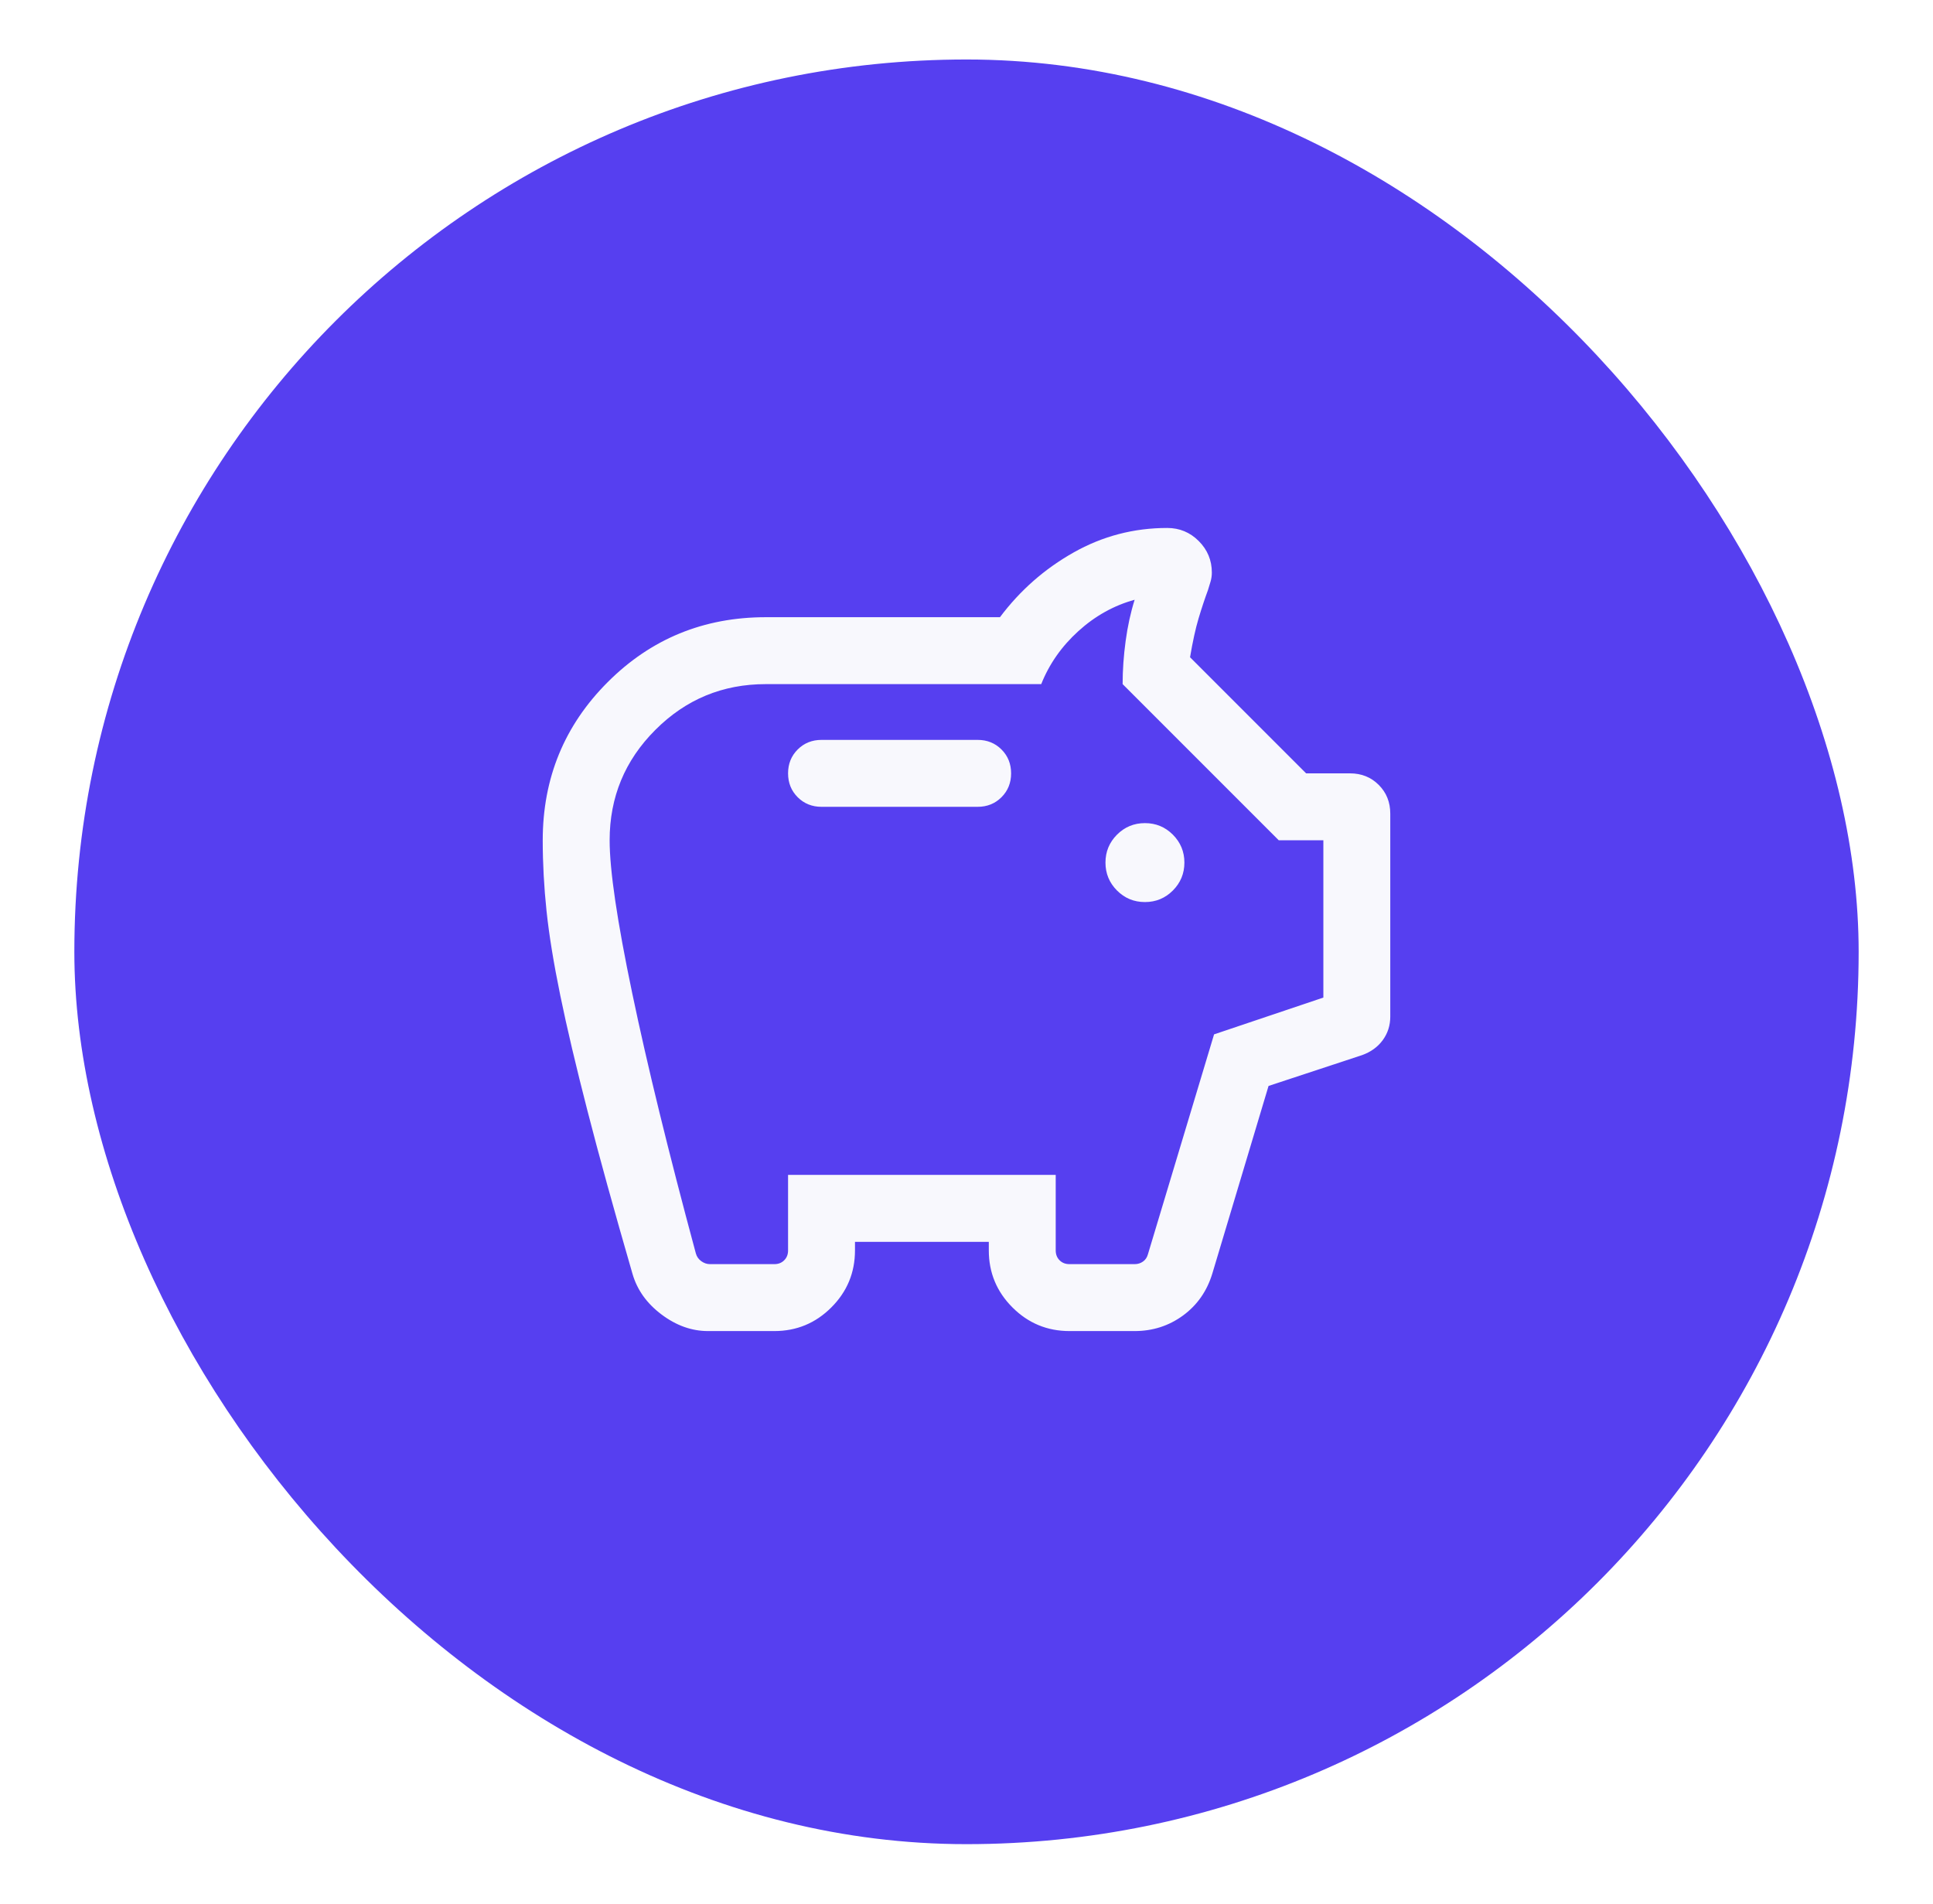
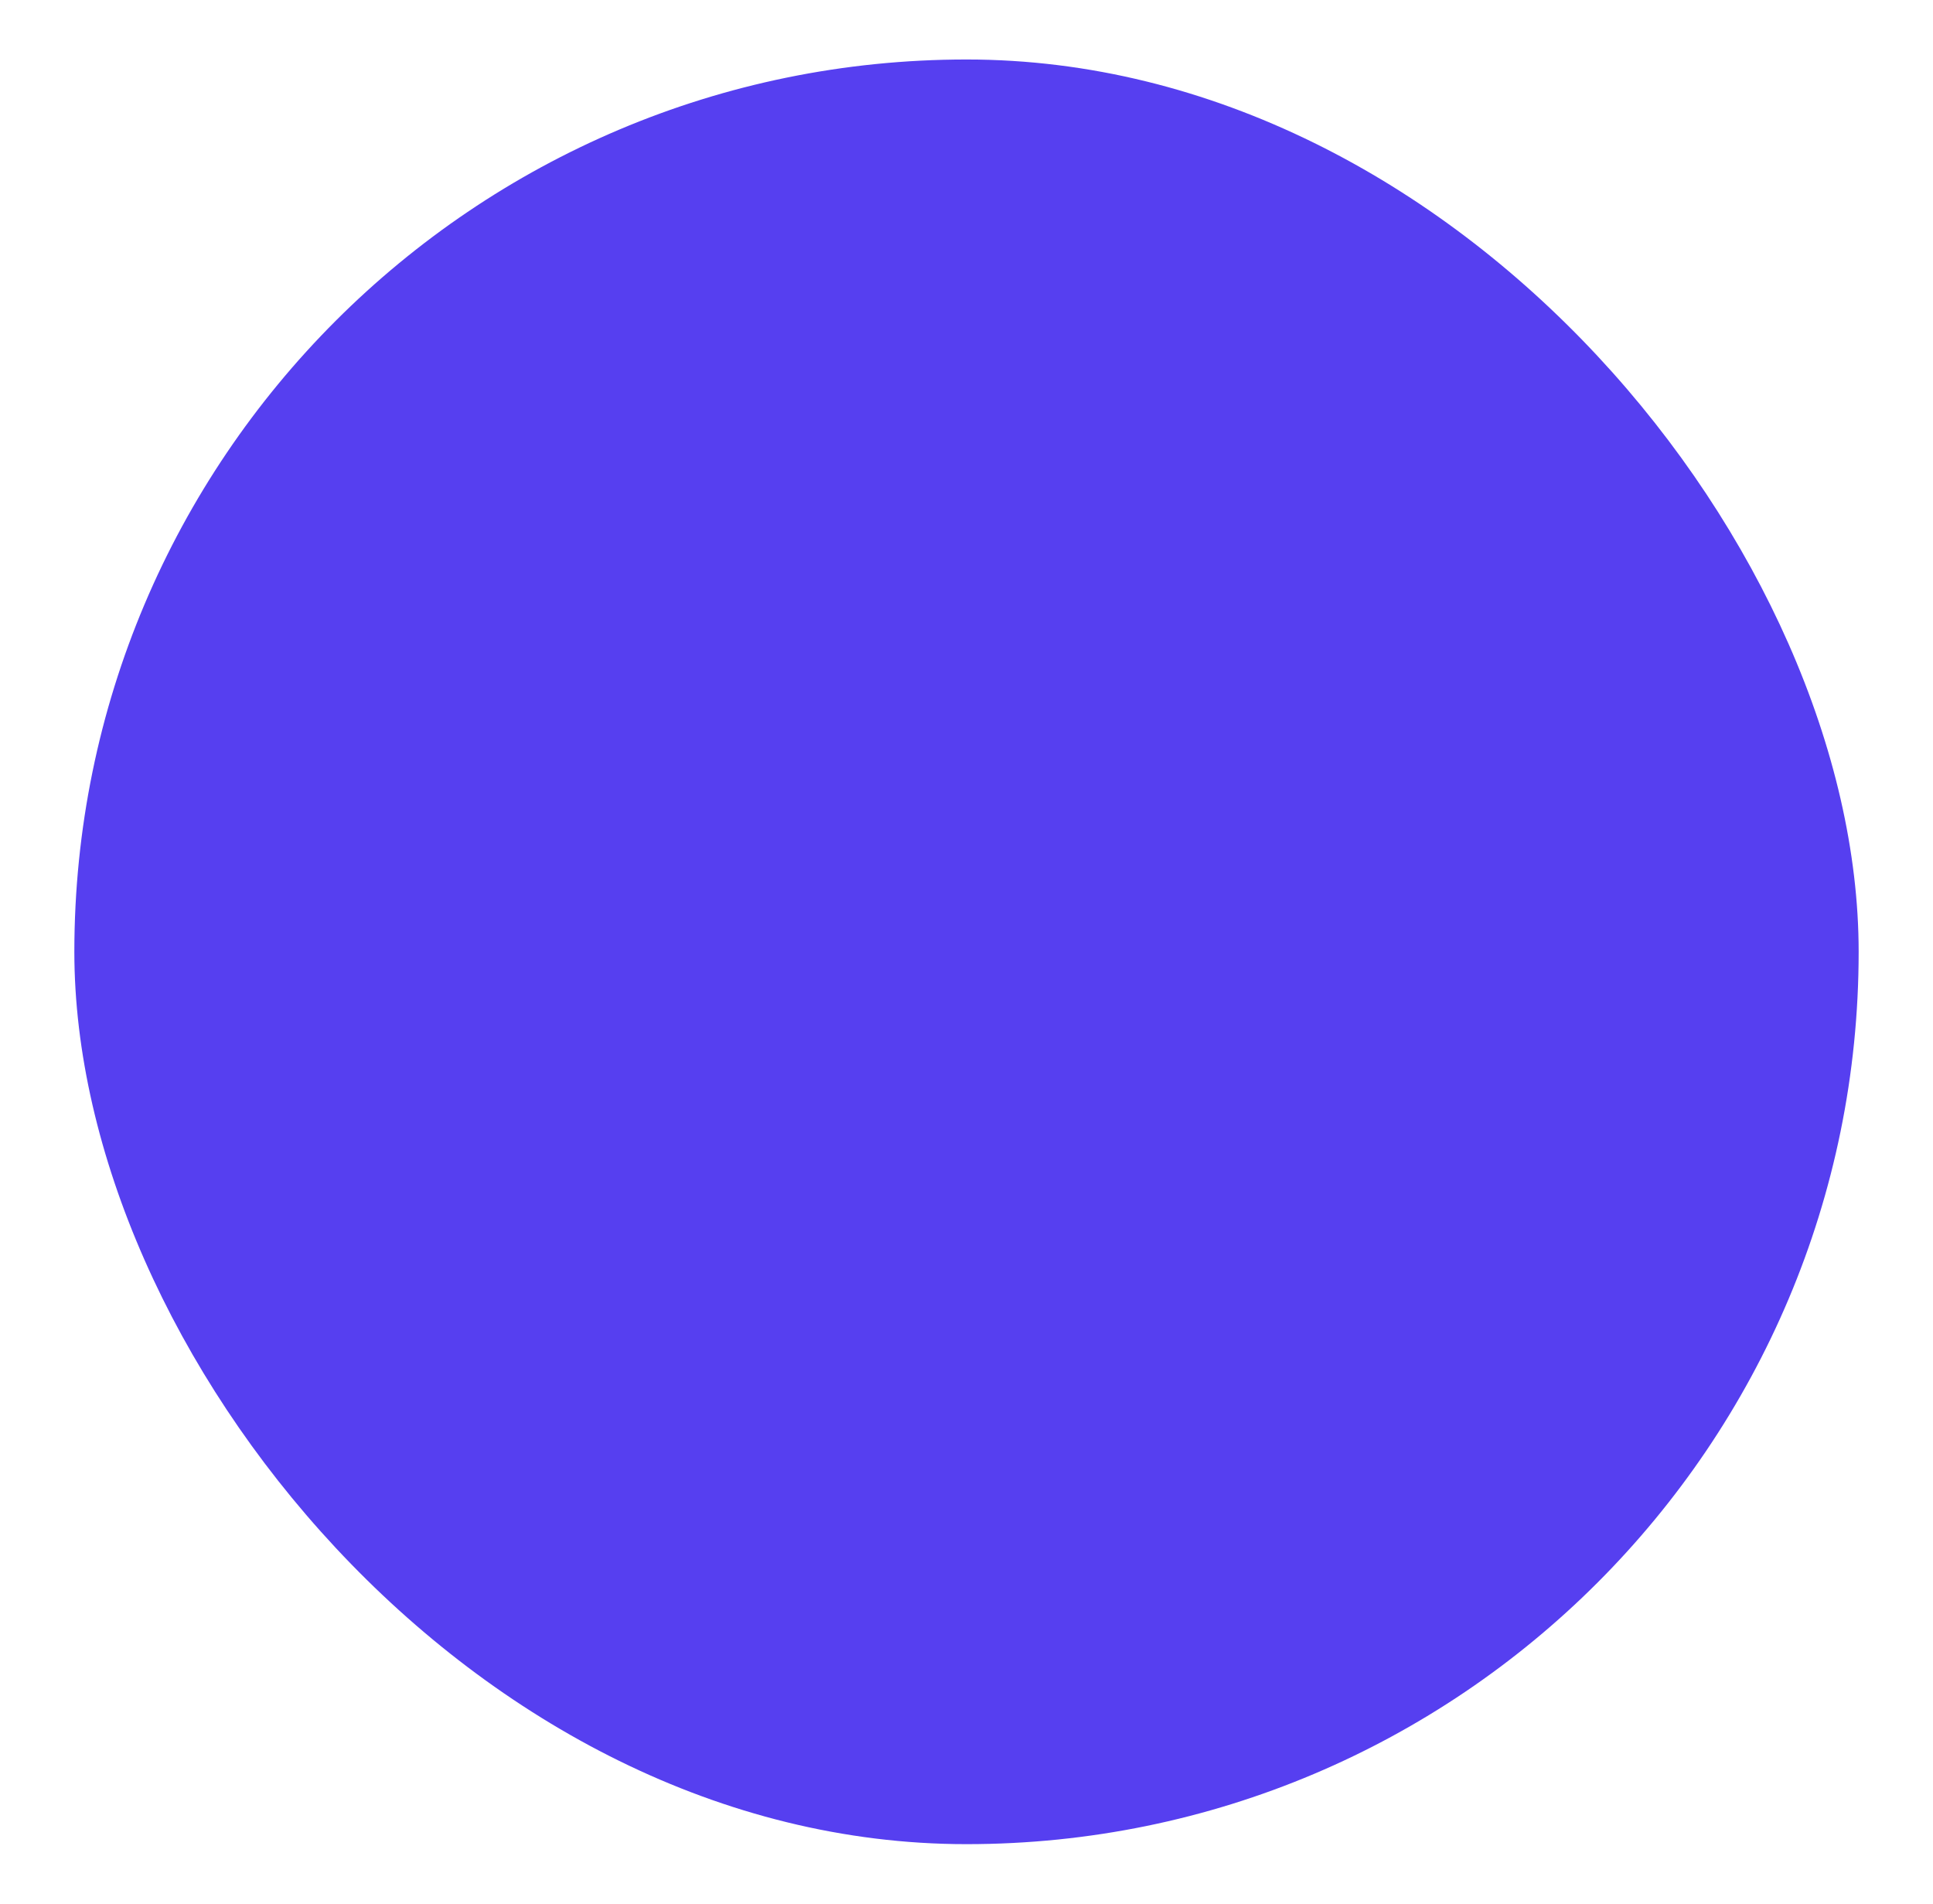
<svg xmlns="http://www.w3.org/2000/svg" width="65" height="64" viewBox="0 0 65 64" fill="none">
  <g filter="url(#filter0_d_2517_3080)">
    <rect x="2.5" y="1" width="60" height="60" rx="30" fill="#563FF0" />
    <mask id="mask0_2517_3080" style="mask-type:alpha" maskUnits="userSpaceOnUse" x="14" y="13" width="37" height="36">
-       <rect x="14.5" y="13" width="36" height="36" fill="#D9D9D9" />
-     </mask>
+       </mask>
    <g mask="url(#mask0_2517_3080)">
      <path d="M23.806 43.75C23.26 43.75 22.739 43.564 22.245 43.193C21.751 42.822 21.426 42.368 21.27 41.831C20.645 39.674 20.14 37.846 19.755 36.347C19.369 34.847 19.064 33.555 18.841 32.47C18.618 31.384 18.464 30.437 18.378 29.628C18.293 28.82 18.25 28.027 18.25 27.25C18.25 25.162 18.978 23.389 20.434 21.934C21.889 20.478 23.662 19.75 25.75 19.75H33.625C34.3 18.85 35.125 18.125 36.1 17.575C37.075 17.025 38.125 16.75 39.25 16.75C39.663 16.75 40.017 16.897 40.31 17.19C40.603 17.483 40.75 17.837 40.75 18.25C40.75 18.352 40.736 18.451 40.708 18.549C40.68 18.646 40.651 18.742 40.62 18.838C40.511 19.133 40.405 19.451 40.303 19.793C40.201 20.136 40.106 20.57 40.017 21.097L43.92 25H45.394C45.781 25 46.103 25.129 46.362 25.388C46.621 25.647 46.75 25.969 46.75 26.356V33.178C46.75 33.474 46.666 33.737 46.498 33.968C46.329 34.199 46.097 34.367 45.801 34.473L42.657 35.509L40.767 41.814C40.587 42.407 40.258 42.877 39.781 43.227C39.304 43.575 38.762 43.75 38.154 43.75H35.962C35.214 43.75 34.575 43.485 34.045 42.955C33.515 42.425 33.25 41.786 33.25 41.038V40.75H28.75V41.038C28.75 41.786 28.485 42.425 27.955 42.955C27.425 43.485 26.786 43.75 26.038 43.75H23.806ZM23.875 41.5H26.038C26.173 41.5 26.284 41.457 26.37 41.37C26.457 41.284 26.5 41.173 26.5 41.038V38.5H35.5V41.038C35.5 41.173 35.543 41.284 35.63 41.37C35.716 41.457 35.827 41.5 35.962 41.5H38.154C38.26 41.5 38.353 41.471 38.435 41.413C38.517 41.356 38.572 41.274 38.601 41.168L40.825 33.775L44.5 32.538V27.25H43L37.75 22C37.75 21.529 37.784 21.046 37.851 20.552C37.918 20.058 38.019 19.595 38.154 19.164C37.458 19.355 36.827 19.706 36.263 20.217C35.699 20.729 35.282 21.323 35.013 22H25.75C24.3 22 23.062 22.512 22.038 23.538C21.012 24.562 20.5 25.8 20.5 27.25C20.5 28.256 20.753 29.969 21.259 32.389C21.764 34.809 22.478 37.726 23.399 41.139C23.428 41.245 23.488 41.332 23.579 41.399C23.671 41.466 23.769 41.5 23.875 41.5ZM38.5 29.327C38.867 29.327 39.18 29.198 39.439 28.939C39.697 28.68 39.827 28.367 39.827 28C39.827 27.633 39.697 27.32 39.439 27.061C39.18 26.802 38.867 26.673 38.5 26.673C38.133 26.673 37.82 26.802 37.561 27.061C37.303 27.32 37.173 27.633 37.173 28C37.173 28.367 37.303 28.68 37.561 28.939C37.82 29.198 38.133 29.327 38.5 29.327ZM32.875 26.125C33.194 26.125 33.462 26.017 33.677 25.802C33.892 25.587 34 25.319 34 25C34 24.681 33.892 24.413 33.677 24.198C33.462 23.983 33.194 23.875 32.875 23.875H27.625C27.306 23.875 27.038 23.983 26.823 24.198C26.608 24.413 26.5 24.681 26.5 25C26.5 25.319 26.608 25.587 26.823 25.802C27.038 26.017 27.306 26.125 27.625 26.125H32.875Z" fill="#F8F8FD" />
    </g>
  </g>
  <defs>
    <filter id="filter0_d_2517_3080" x="0.5" y="0" width="64" height="64" filterUnits="userSpaceOnUse" color-interpolation-filters="sRGB">
      <feFlood flood-opacity="0" result="BackgroundImageFix" />
      <feColorMatrix in="SourceAlpha" type="matrix" values="0 0 0 0 0 0 0 0 0 0 0 0 0 0 0 0 0 0 127 0" result="hardAlpha" />
      <feOffset dy="1" />
      <feGaussianBlur stdDeviation="1" />
      <feColorMatrix type="matrix" values="0 0 0 0 0.063 0 0 0 0 0.094 0 0 0 0 0.157 0 0 0 0.05 0" />
      <feBlend mode="normal" in2="BackgroundImageFix" result="effect1_dropShadow_2517_3080" />
      <feBlend mode="normal" in="SourceGraphic" in2="effect1_dropShadow_2517_3080" result="shape" />
    </filter>
  </defs>
</svg>